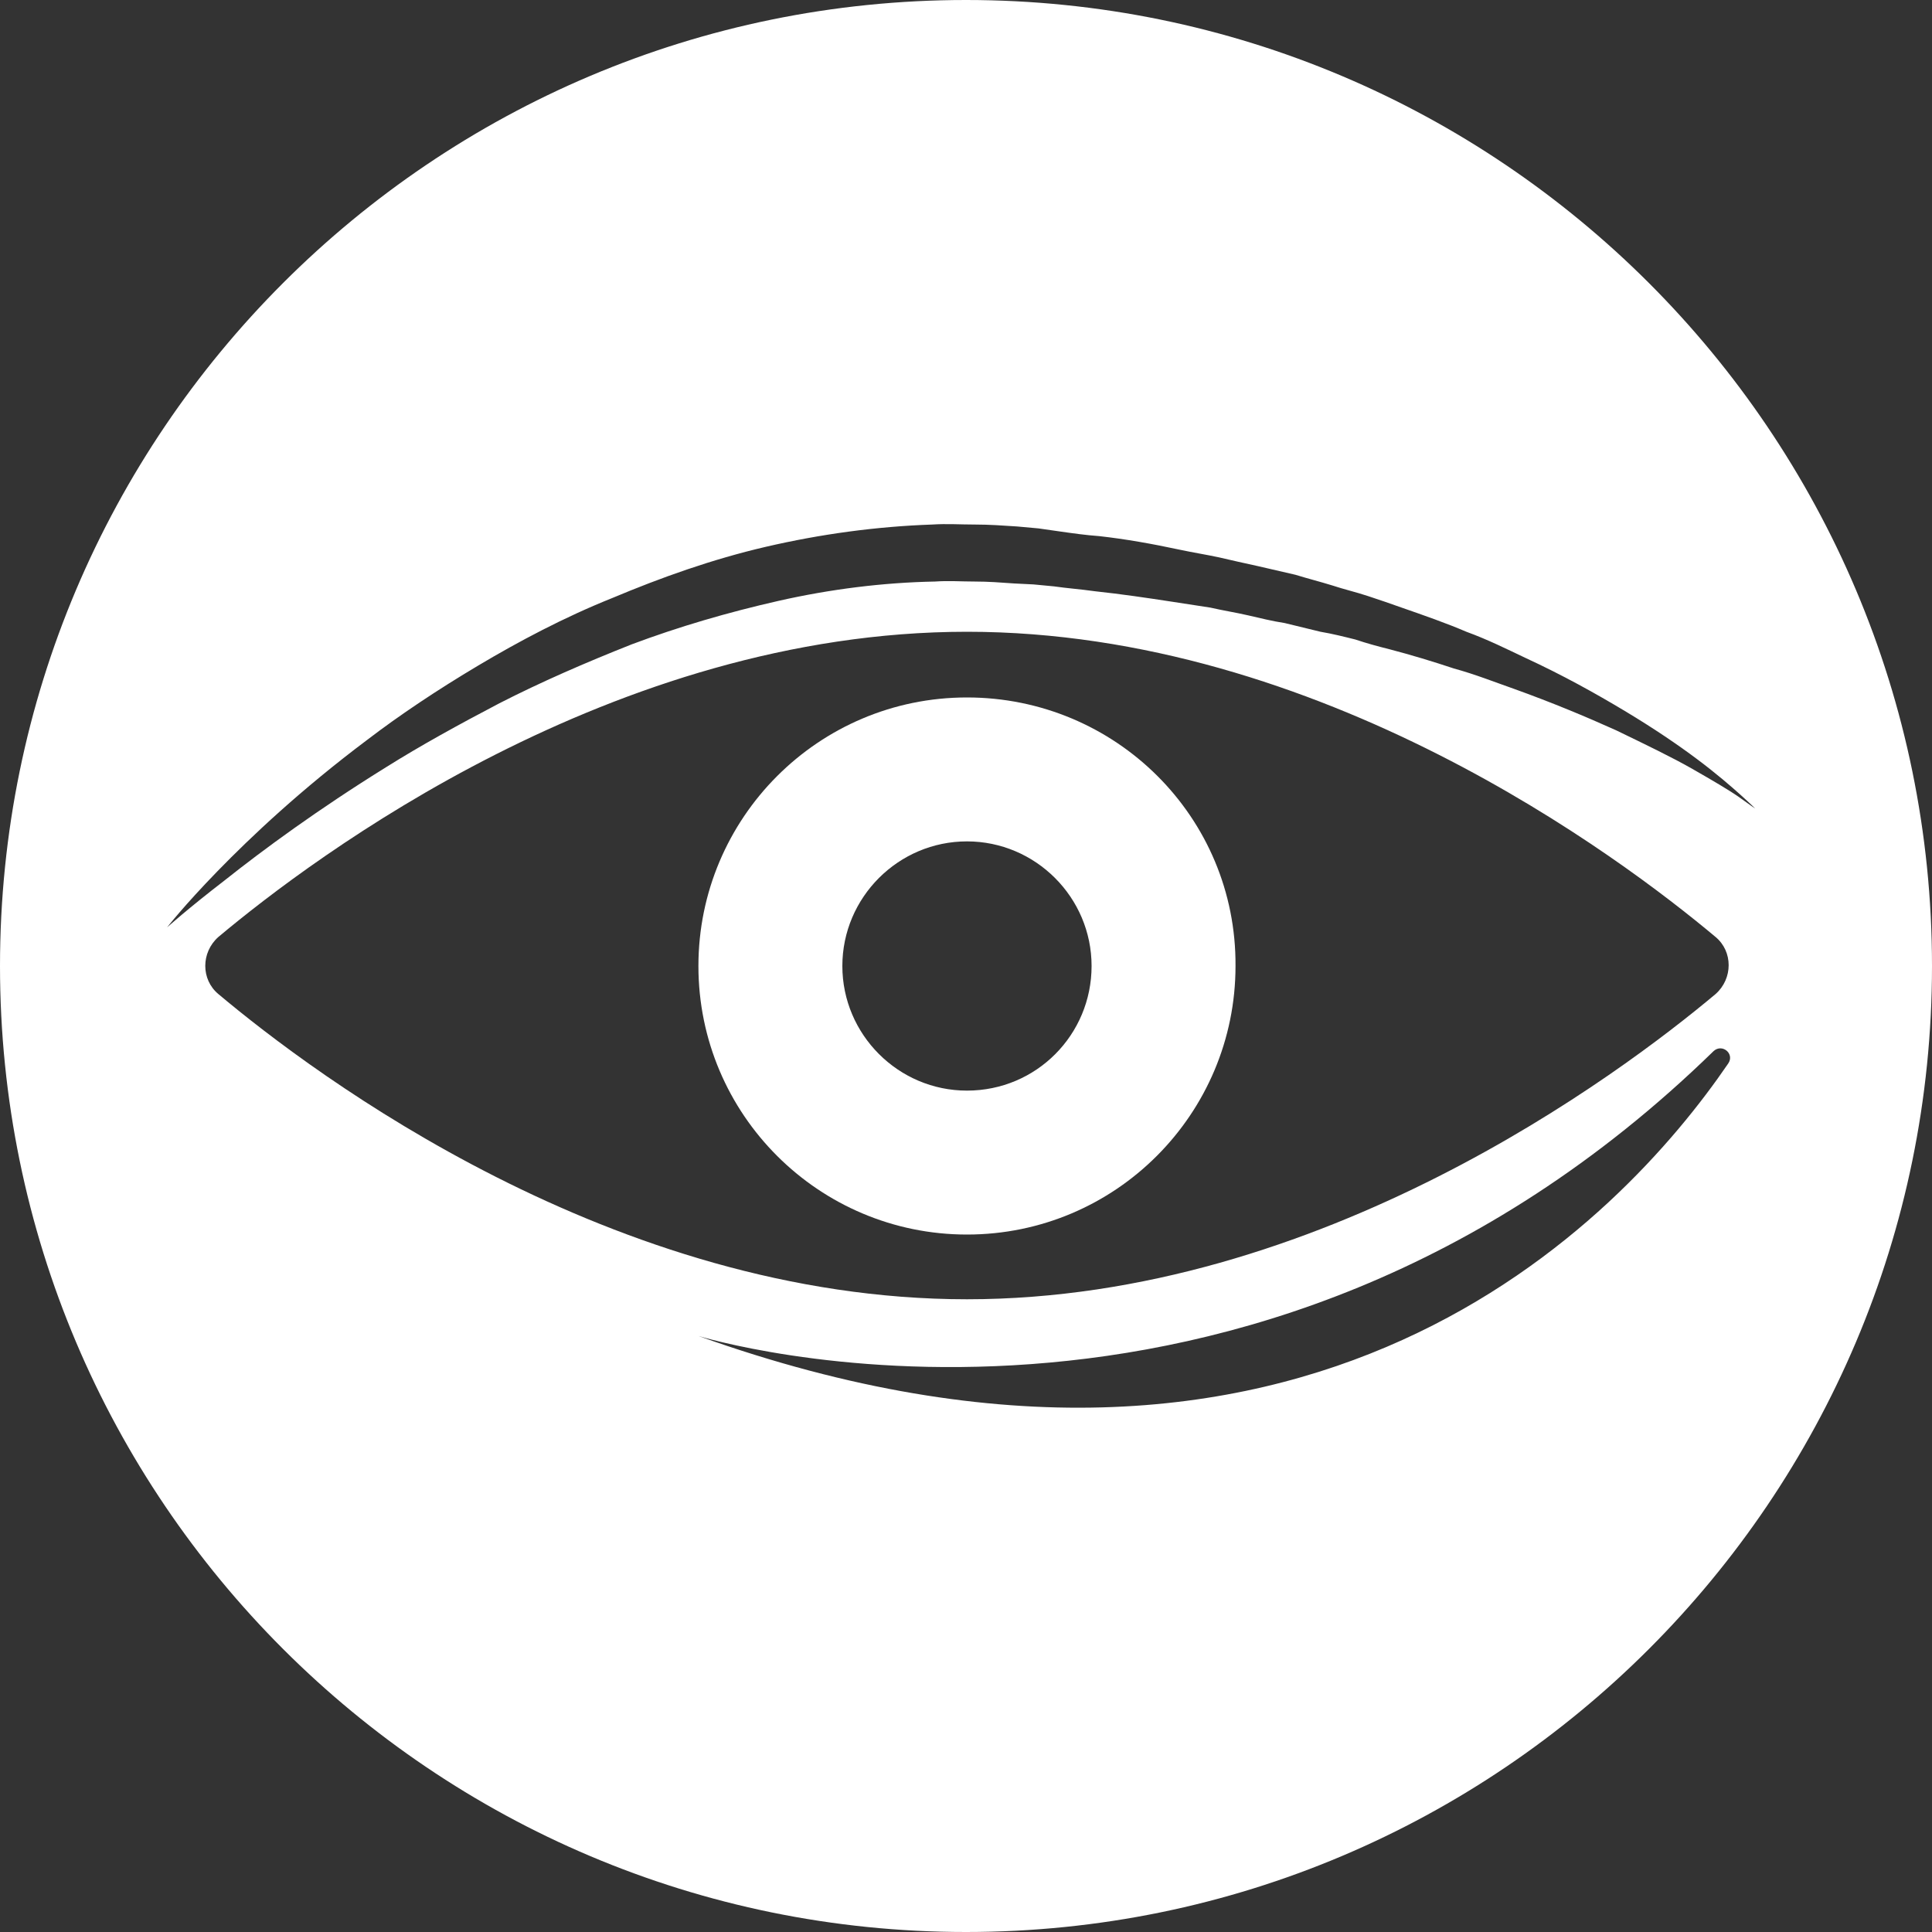
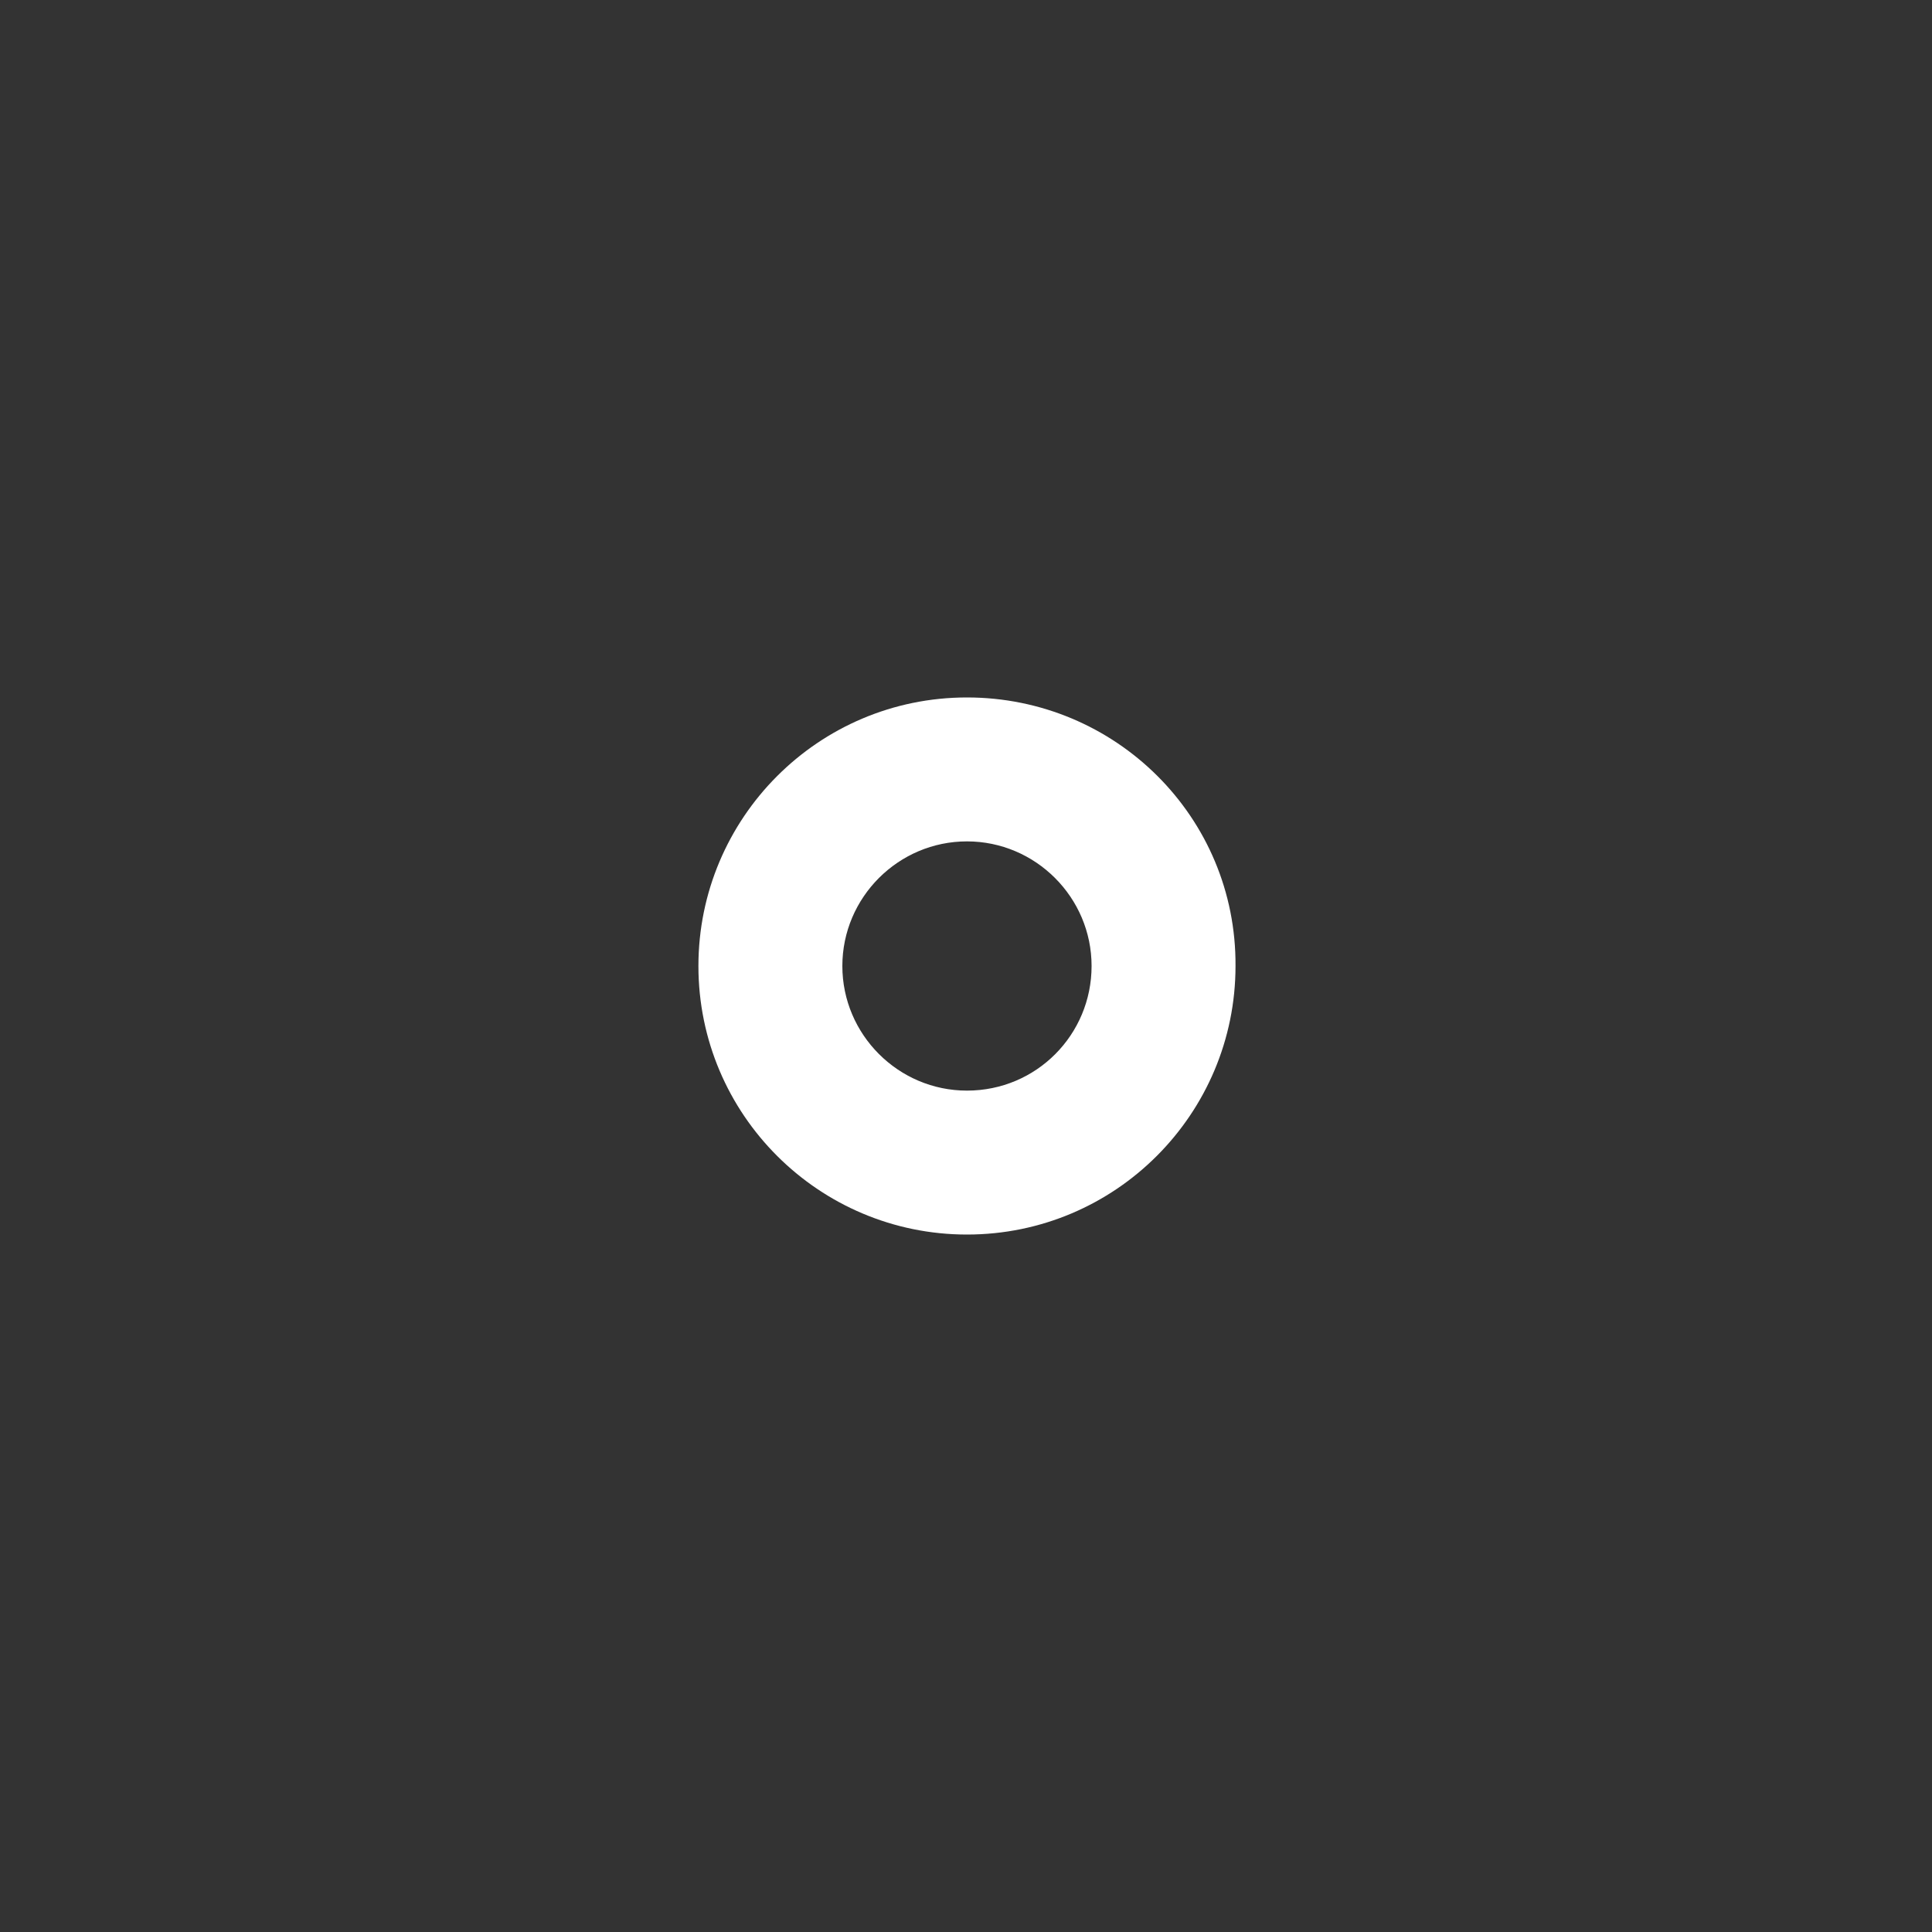
<svg xmlns="http://www.w3.org/2000/svg" version="1.1" id="圖層_1" x="0px" y="0px" viewBox="0 0 200 200" enable-background="new 0 0 200 200" xml:space="preserve">
  <rect x="0" y="0" width="200" height="200" fill="#333333" stroke="none" />
  <g>
-     <path fill="#FFFFFF" d="M100,0C44.8,0,0,44.8,0,100c0,55.2,44.8,100,100,100c55.2,0,100-44.8,100-100C200,44.8,155.2,0,100,0z    M22.6,102.9c-1.8-1.5-1.8-4.3,0-5.9c9.9-8.3,40.9-31.6,77.5-31.6c36.6,0,67.6,23.3,77.5,31.6c1.8,1.5,1.8,4.3,0,5.9   c-9.9,8.3-40.9,31.6-77.5,31.6C63.5,134.5,32.6,111.3,22.6,102.9z M178.9,110.1c-11,16.1-43.4,50.8-106.6,28.2   c0,0,56.8,17.6,105.1-29.5C178.3,108,179.6,109.1,178.9,110.1z M175.2,79.6c-2.1-1.2-4.8-2.5-7.9-4c-3.1-1.4-6.7-2.9-10.6-4.3   c-2-0.7-4-1.5-6.2-2.1c-2.1-0.7-4.4-1.4-6.7-2c-1.2-0.3-2.3-0.6-3.5-1c-1.2-0.3-2.4-0.6-3.6-0.8c-1.2-0.3-2.5-0.6-3.7-0.9   c-1.3-0.2-2.5-0.5-3.8-0.8c-1.3-0.3-2.6-0.5-3.9-0.8c-1.3-0.2-2.6-0.4-3.9-0.6c-2.6-0.4-5.3-0.8-8.1-1.1c-1.4-0.2-2.8-0.3-4.2-0.5   l-2.1-0.2l-2-0.1c-1.4-0.1-2.7-0.2-4.1-0.2c-1.4,0-2.7-0.1-4.1,0c-5.4,0.1-10.9,0.8-16.2,2c-5.3,1.2-10.4,2.7-15.2,4.5   c-4.8,1.9-9.4,3.9-13.7,6.1c-4.2,2.2-8.2,4.4-11.7,6.6c-7.1,4.4-12.8,8.6-16.7,11.7c-3.9,3-6,4.9-6,4.9s1.7-2.2,5.2-5.8   c3.5-3.6,8.7-8.5,15.5-13.6c3.4-2.6,7.3-5.2,11.5-7.7c4.2-2.5,8.9-5,13.9-7c5-2.1,10.3-4,15.9-5.3c5.6-1.3,11.4-2.1,17.2-2.3   c1.5-0.1,2.9,0,4.4,0c1.5,0,2.9,0.1,4.4,0.2l2.2,0.2l2.1,0.3c1.4,0.2,2.8,0.4,4.2,0.5c2.7,0.3,5.5,0.8,8.3,1.4   c1.4,0.3,2.7,0.5,4.1,0.8c1.3,0.3,2.6,0.6,4,0.9c1.3,0.3,2.6,0.6,3.9,0.9c1.3,0.4,2.5,0.7,3.8,1.1c1.2,0.4,2.5,0.7,3.7,1.1   c1.2,0.4,2.4,0.8,3.5,1.2c2.3,0.8,4.6,1.6,6.7,2.5c2.2,0.8,4.2,1.8,6.1,2.7c3.9,1.8,7.3,3.7,10.3,5.5c3,1.8,5.5,3.5,7.5,5   c2,1.5,3.5,2.8,4.5,3.7c1,0.9,1.5,1.4,1.5,1.4s-0.6-0.4-1.7-1.2C179,81.8,177.3,80.8,175.2,79.6z" />
    <path fill="#FFFFFF" d="M100.1,72.2c-15.4,0-27.8,12.5-27.8,27.8c0,15.4,12.5,27.8,27.8,27.8c15.4,0,27.8-12.5,27.8-27.8   C128,84.6,115.5,72.2,100.1,72.2z M100.1,112.9c-7.1,0-12.9-5.8-12.9-12.9s5.8-12.9,12.9-12.9c7.1,0,12.9,5.8,12.9,12.9   S107.3,112.9,100.1,112.9z" />
  </g>
</svg>